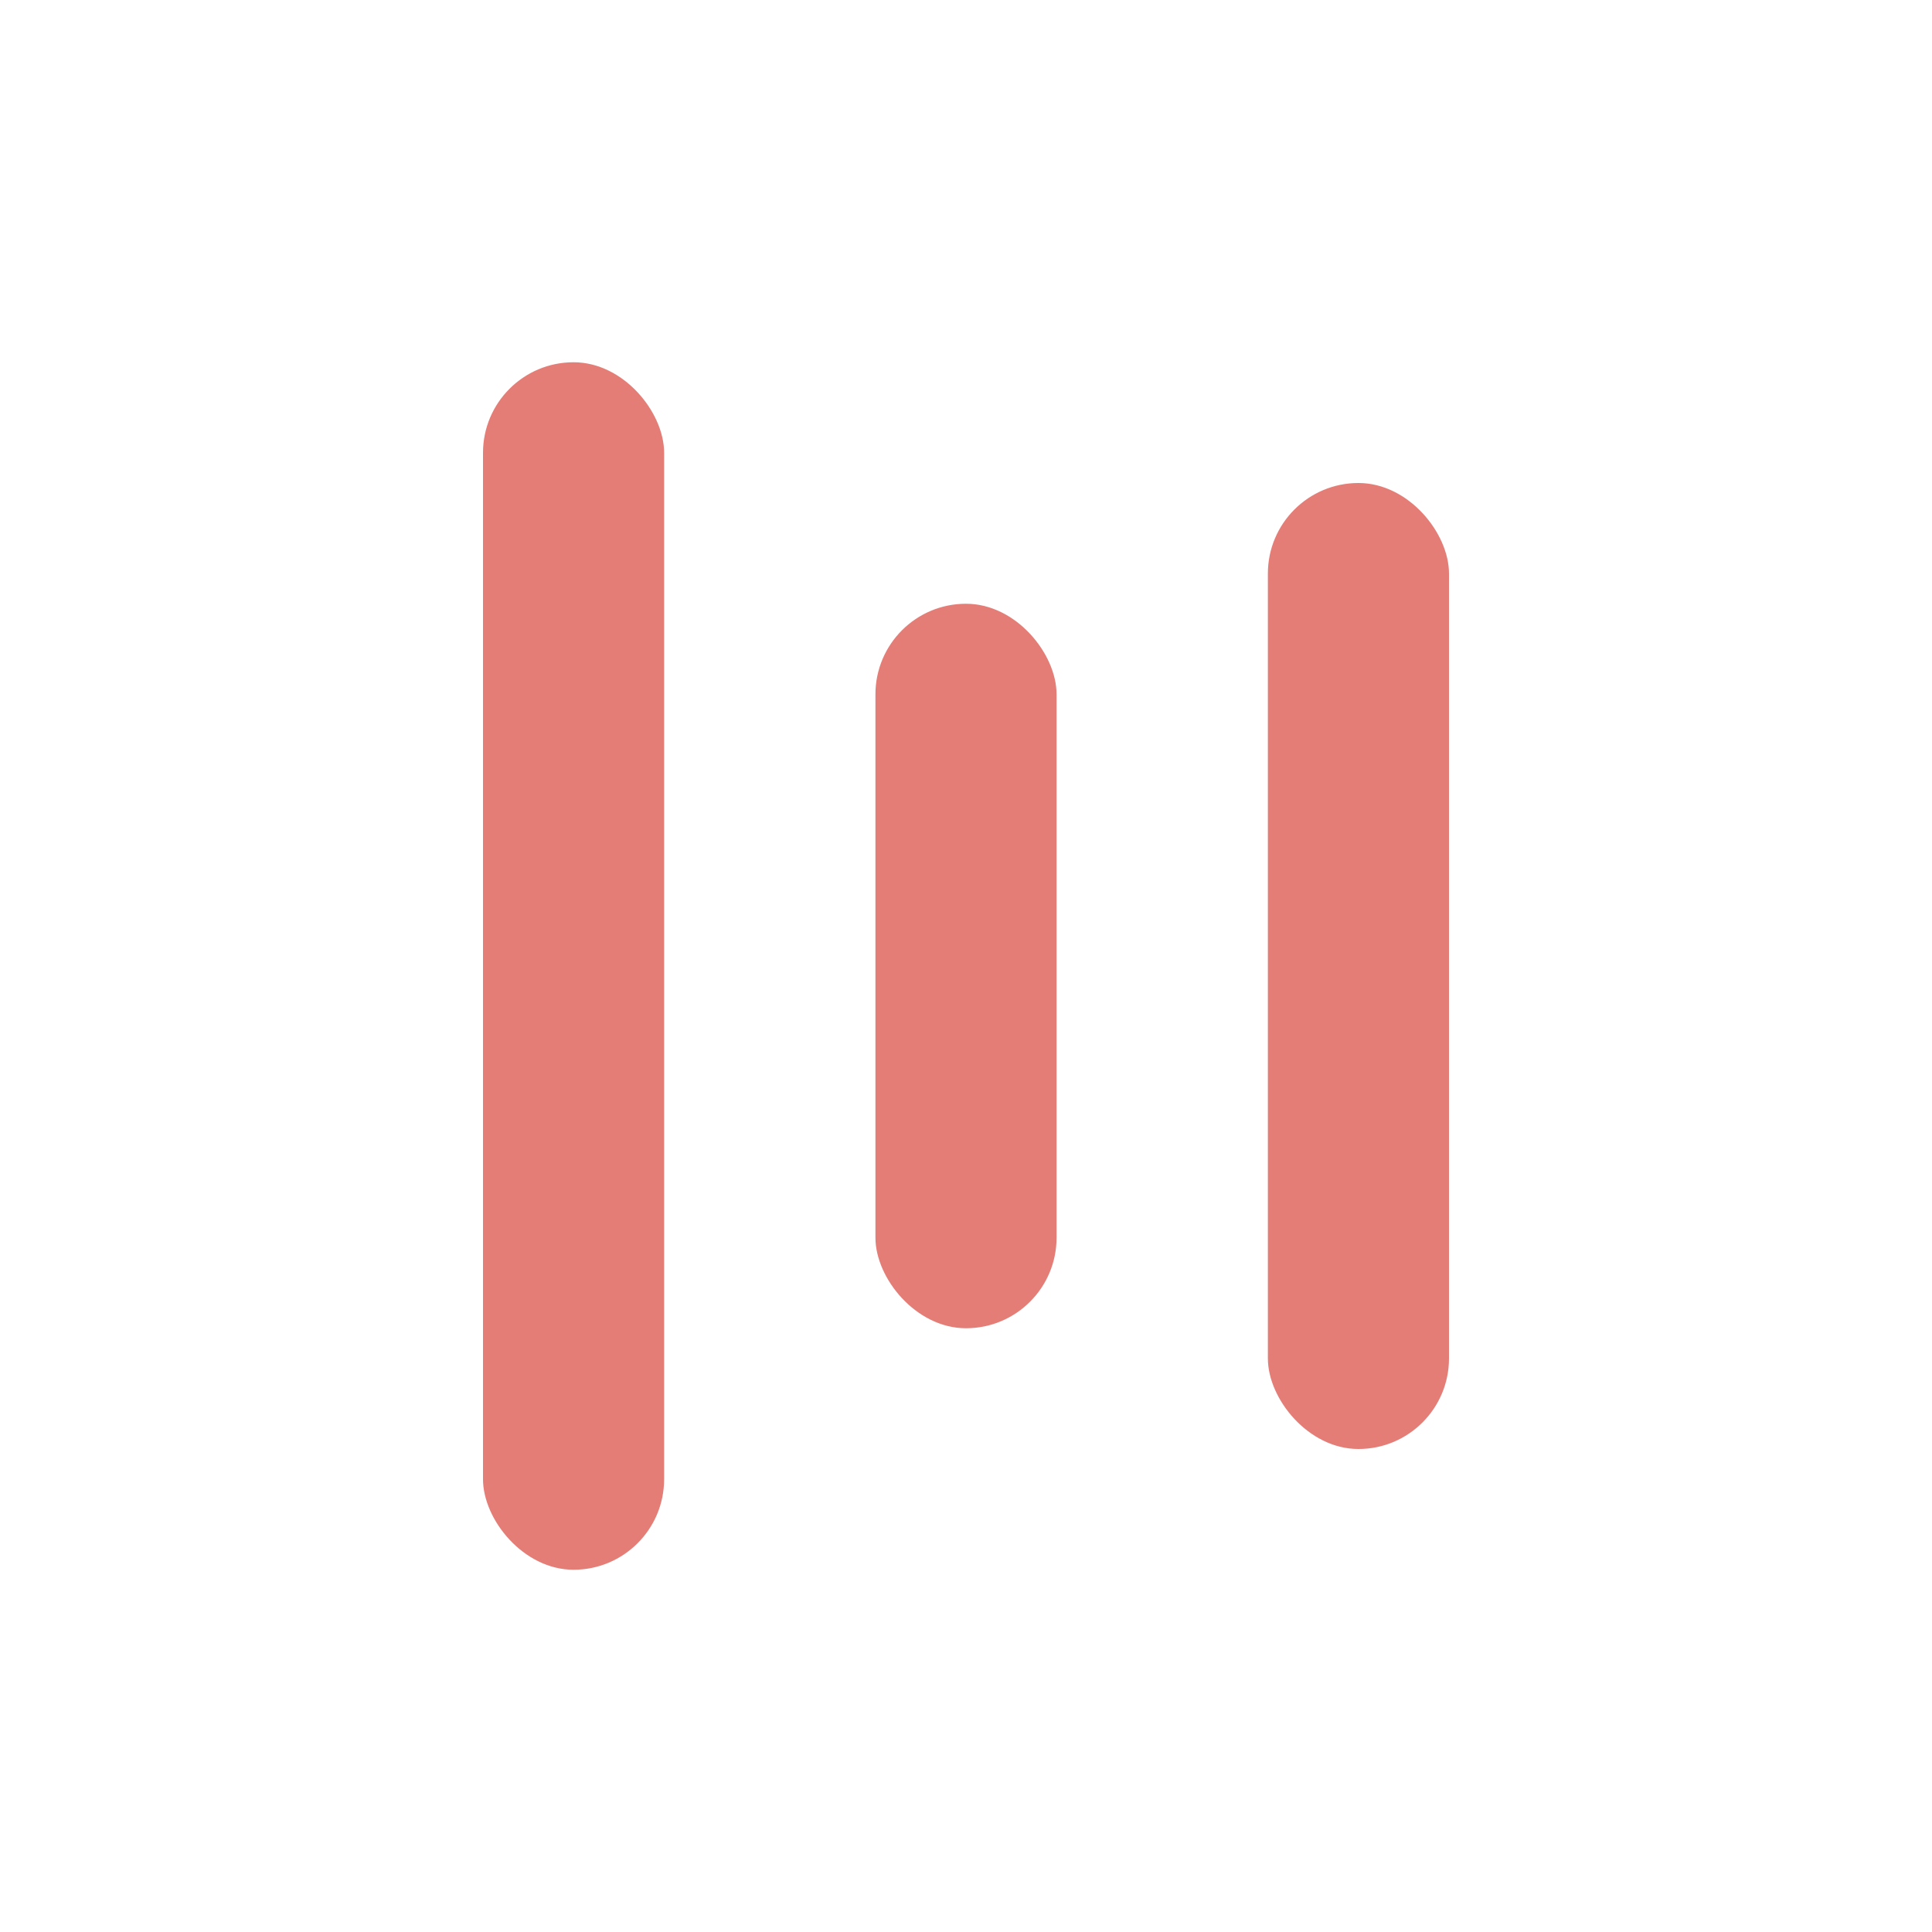
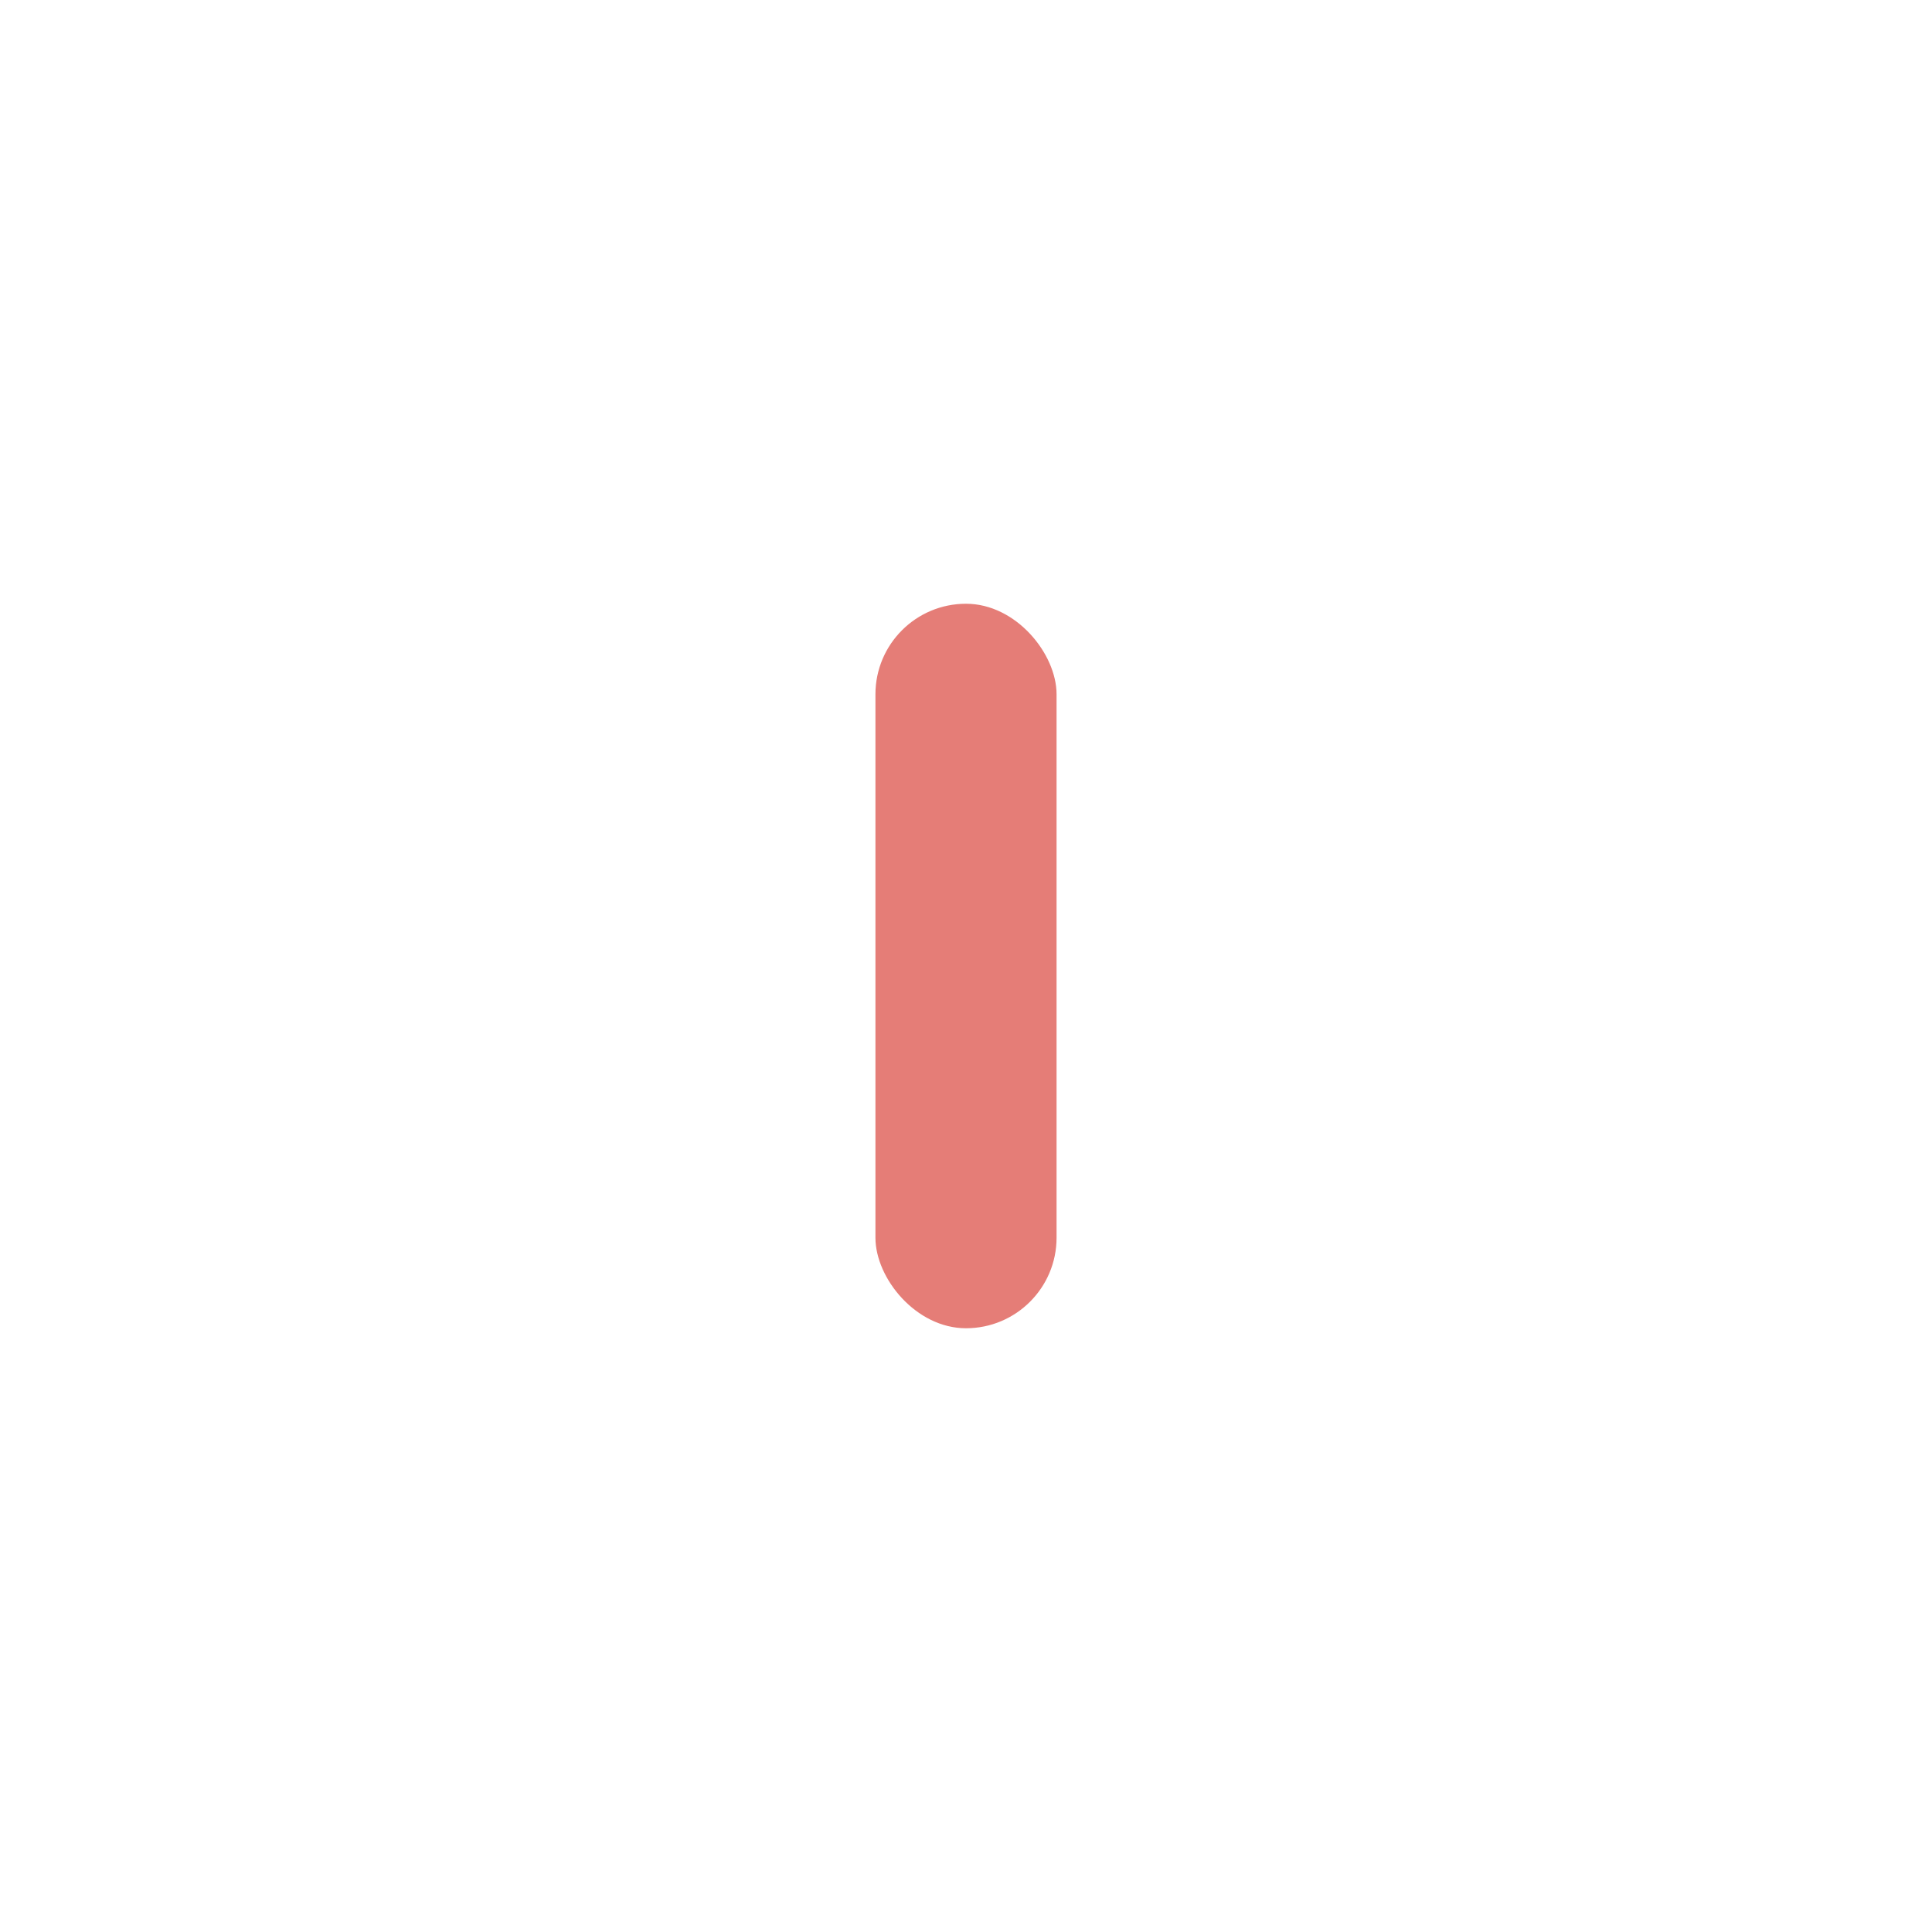
<svg xmlns="http://www.w3.org/2000/svg" width="512" height="512" viewBox="0 0 512 512" fill="none">
-   <rect x="128" y="96" width="48" height="320" rx="24" fill="#E57D77" />
  <rect x="232" y="160" width="48" height="192" rx="24" fill="#E57D77" />
-   <rect x="336" y="128" width="48" height="256" rx="24" fill="#E57D77" />
</svg>